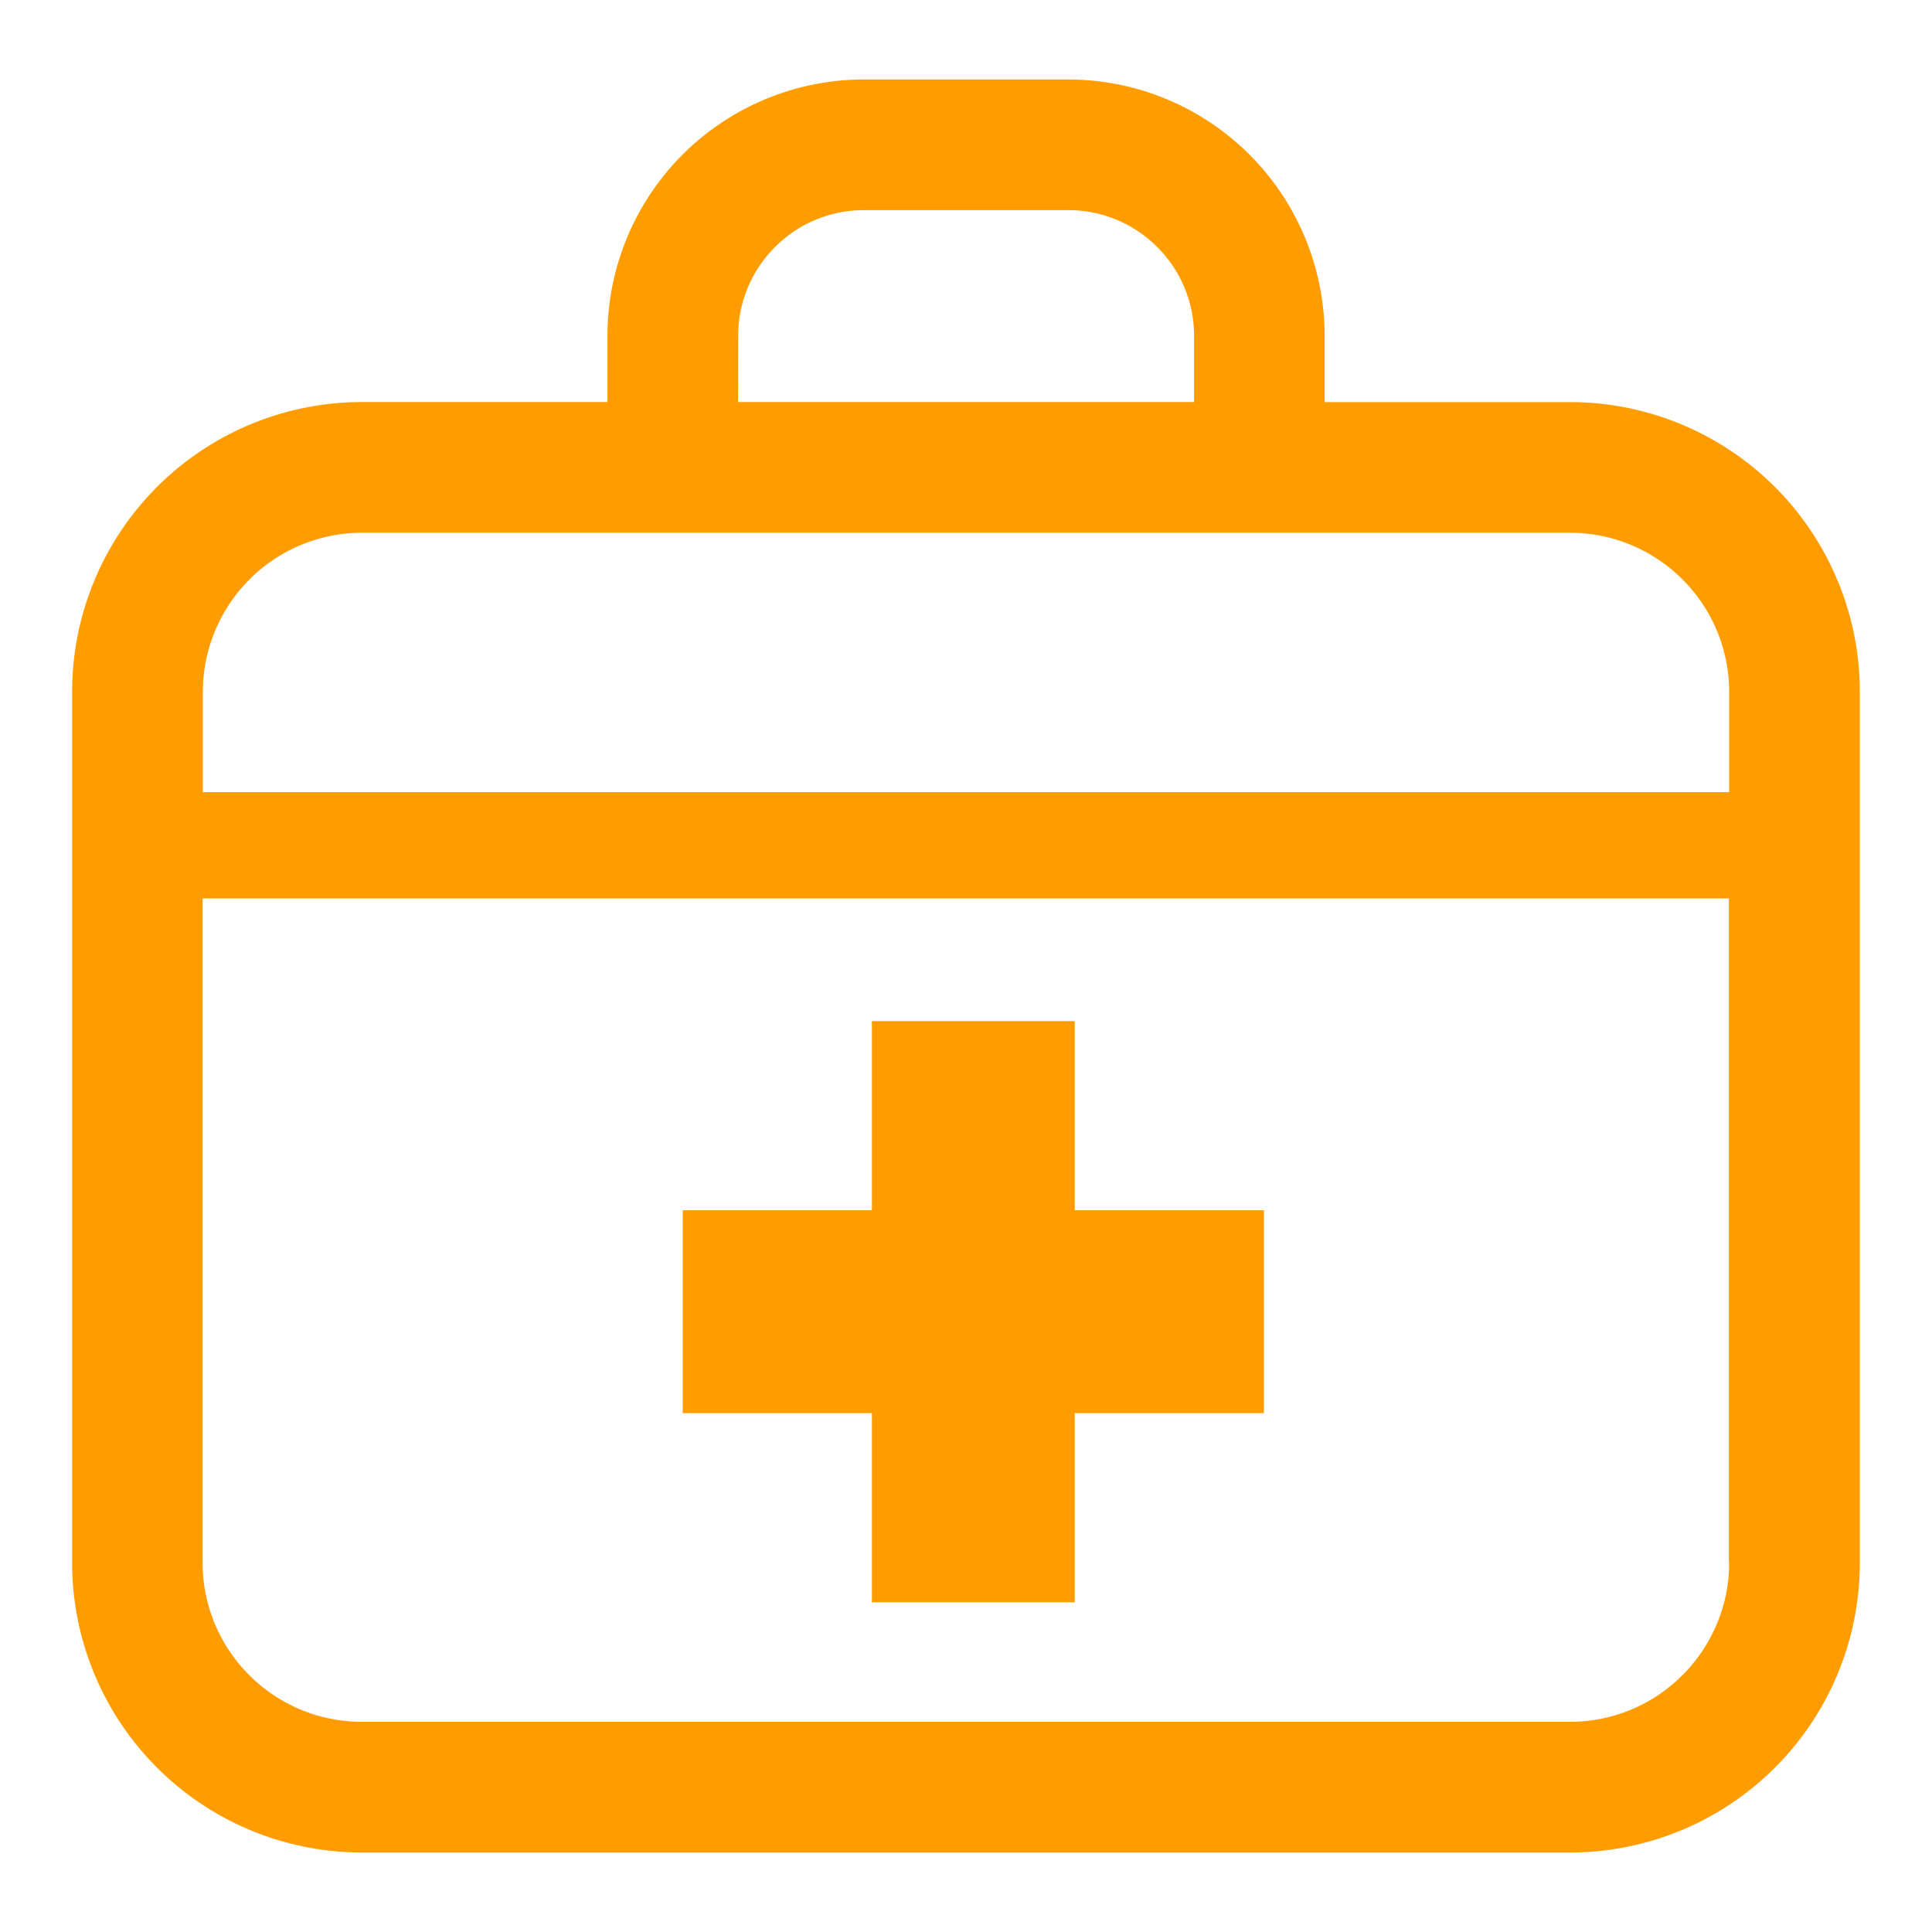
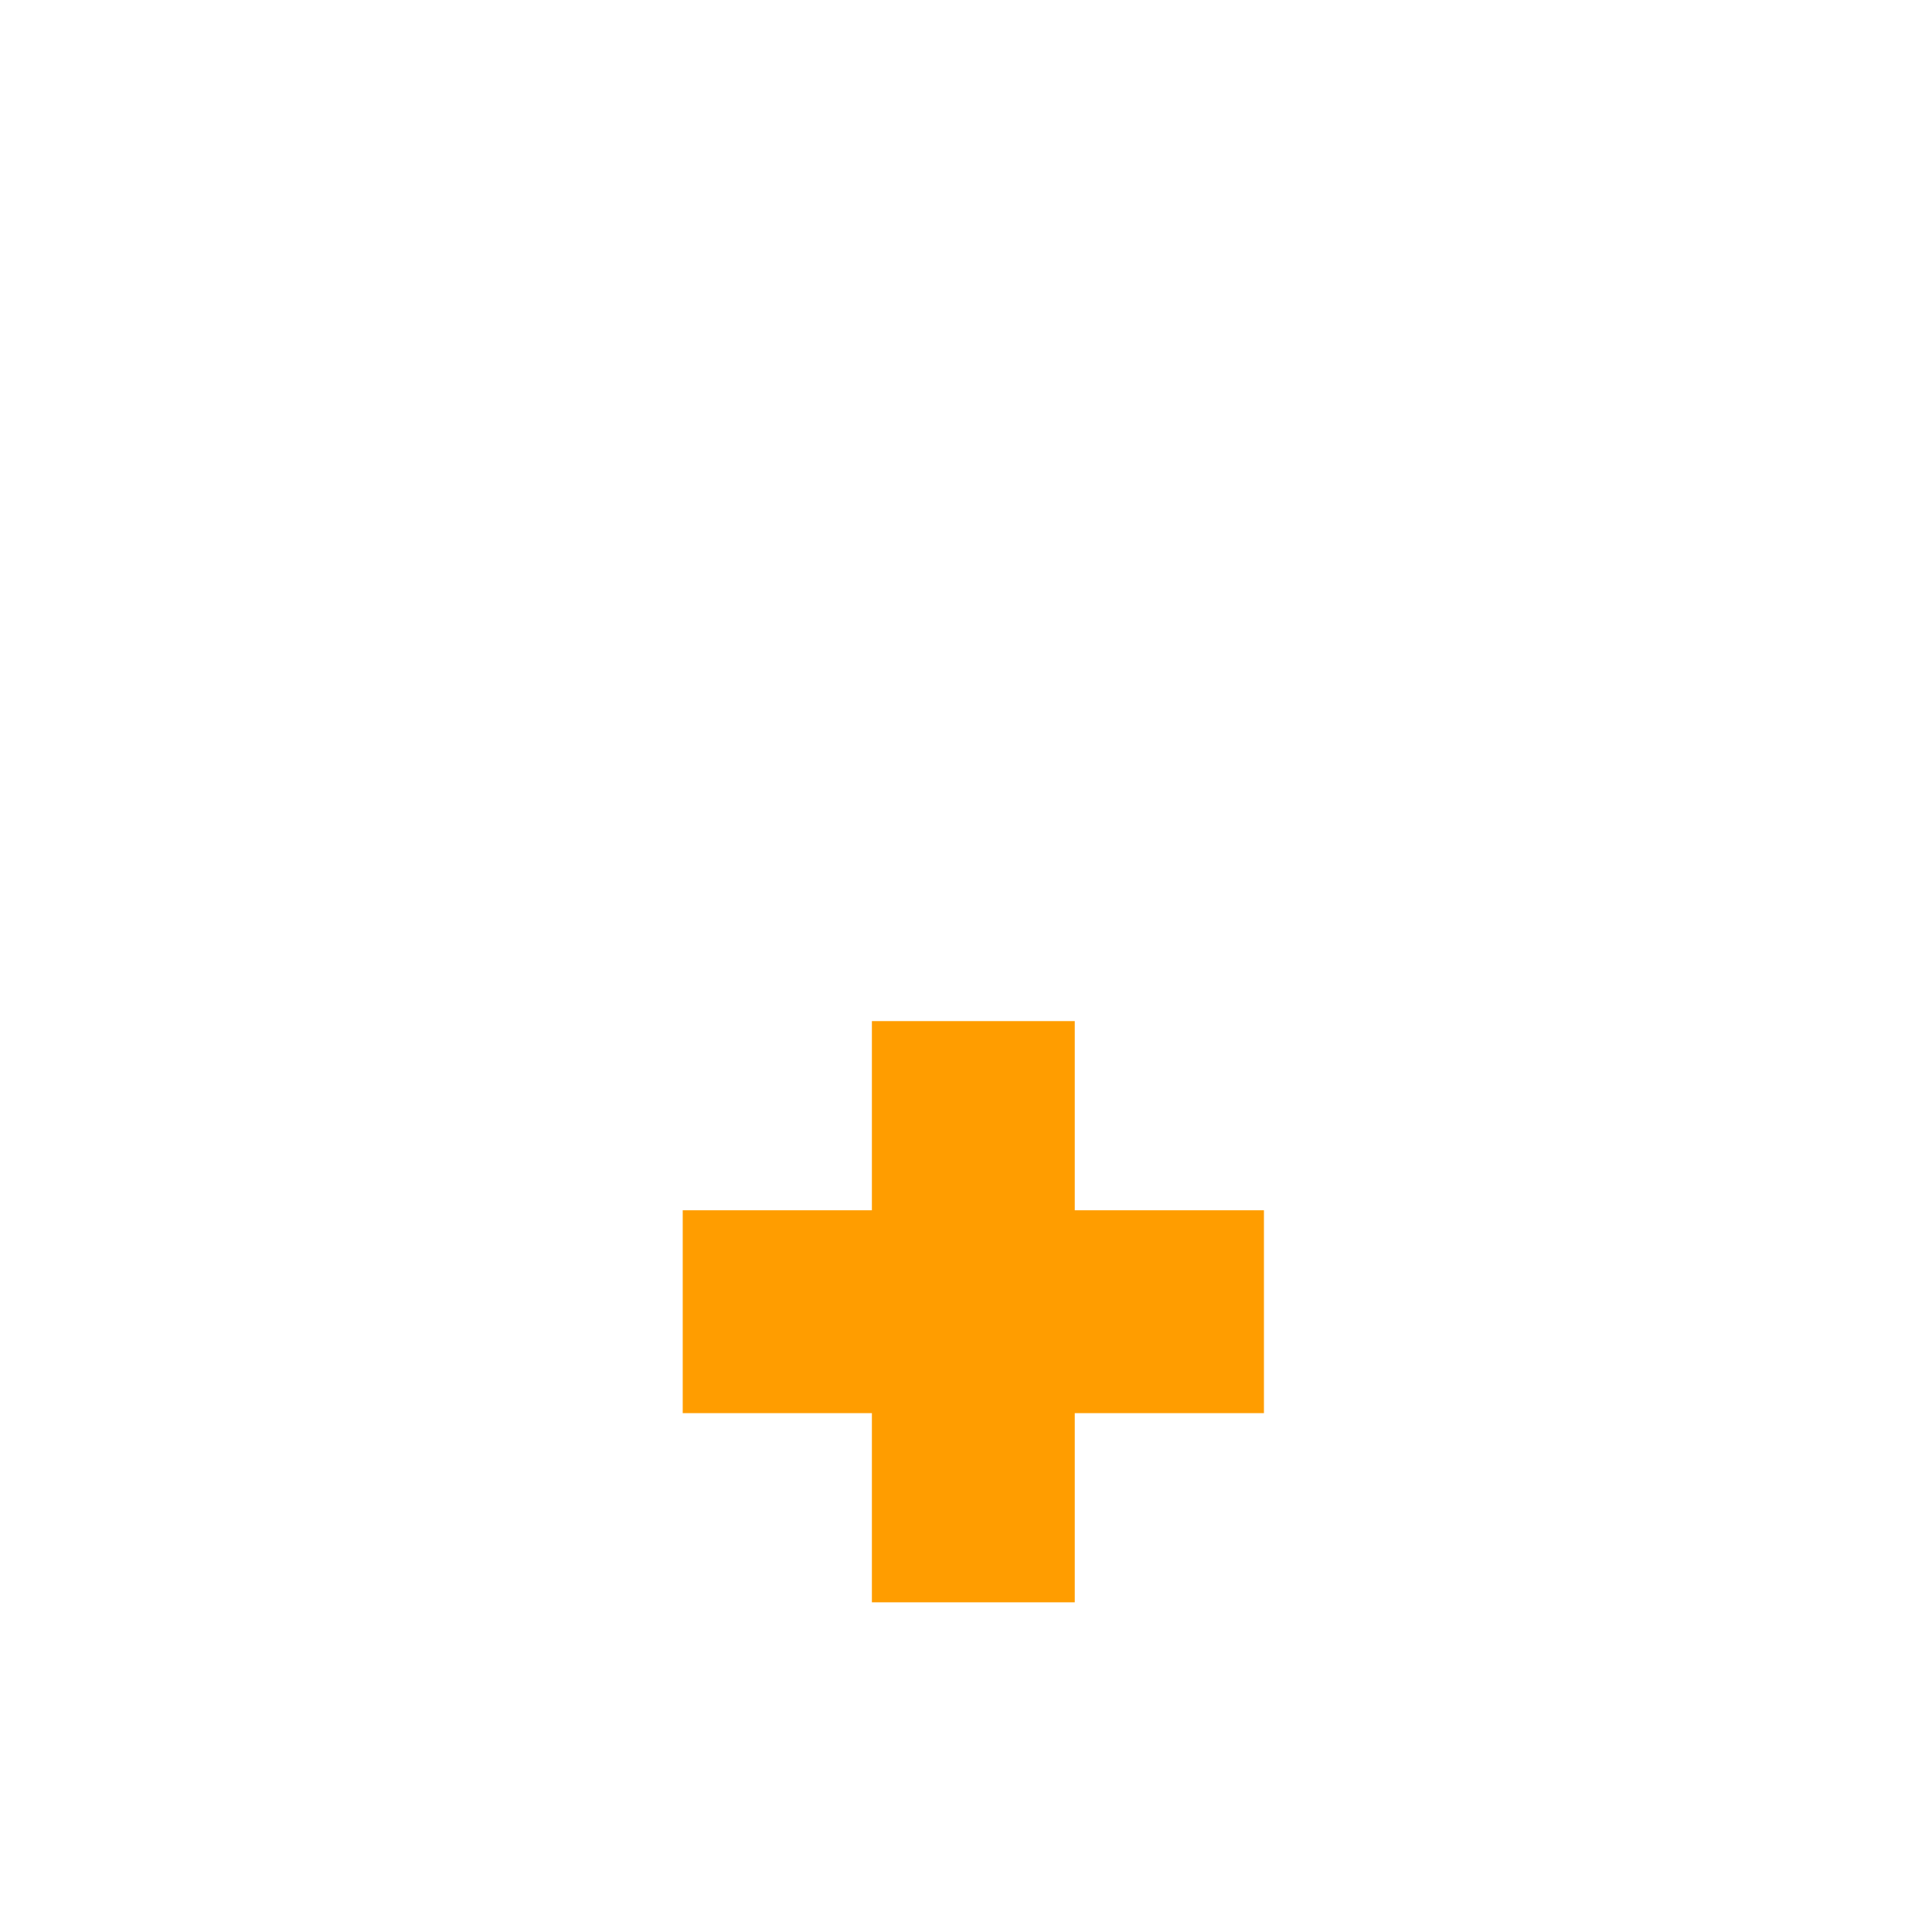
<svg xmlns="http://www.w3.org/2000/svg" width="48" height="48" viewBox="0 0 48 48">
  <g transform="translate(1.792 -0.125)">
-     <path d="M43.848,14.515a7.2,7.2,0,0,0-6.638-4.4H31.118V8.473A6.373,6.373,0,0,0,24.744,2.1H19.671A6.373,6.373,0,0,0,13.3,8.473v1.641H7.2A7.2,7.2,0,0,0,0,17.319V38.945A7.2,7.2,0,0,0,7.2,46.15H37.21a7.2,7.2,0,0,0,7.205-7.205V17.319A7.183,7.183,0,0,0,43.848,14.515Zm-27.3-6.042a3.108,3.108,0,0,1,.245-1.217,3.148,3.148,0,0,1,1.135-1.377,3.106,3.106,0,0,1,1.747-.533h5.073a3.1,3.1,0,0,1,1.216.245,3.14,3.14,0,0,1,1.377,1.135,3.094,3.094,0,0,1,.533,1.747v1.641H16.545ZM41.168,38.945a3.925,3.925,0,0,1-.311,1.54,3.984,3.984,0,0,1-1.435,1.743,3.934,3.934,0,0,1-2.212.675H7.2a3.931,3.931,0,0,1-1.54-.311,3.972,3.972,0,0,1-1.743-1.436,3.928,3.928,0,0,1-.675-2.211v-16.5h37.92v16.5Zm0-19.139H3.248V17.319a3.957,3.957,0,0,1,3.958-3.958H37.21a3.94,3.94,0,0,1,1.54.311,3.979,3.979,0,0,1,1.743,1.435,3.938,3.938,0,0,1,.675,2.212v2.487Z" transform="translate(0)" fill="#ff9d00" />
    <path d="M179.53,286.15h5.04v-4.7h4.7v-5.04h-4.7v-4.7h-5.04v4.7h-4.7v5.04h4.7Z" transform="translate(-159.66 -246.216)" fill="#ff9d00" />
  </g>
-   <path d="M0,0H48V48H0Z" fill="none" />
</svg>